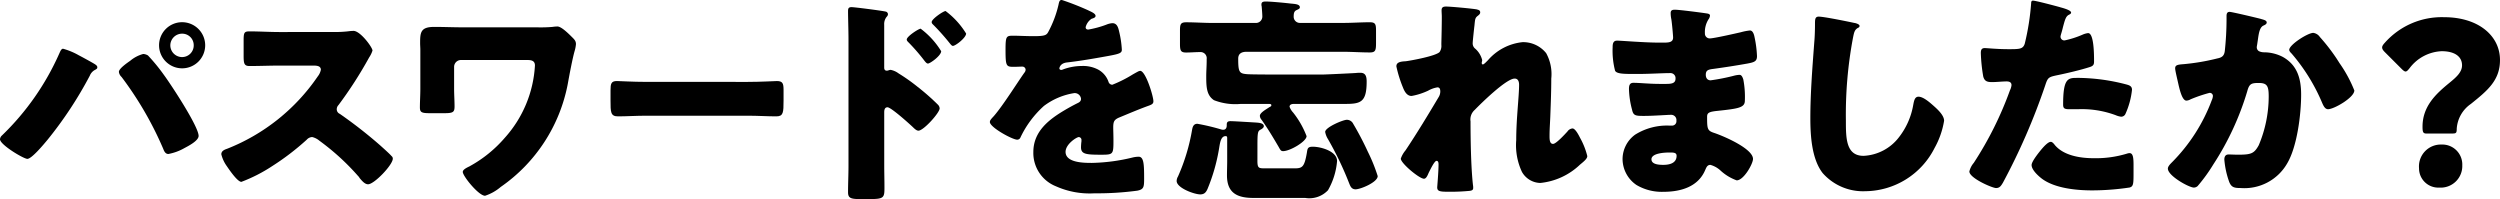
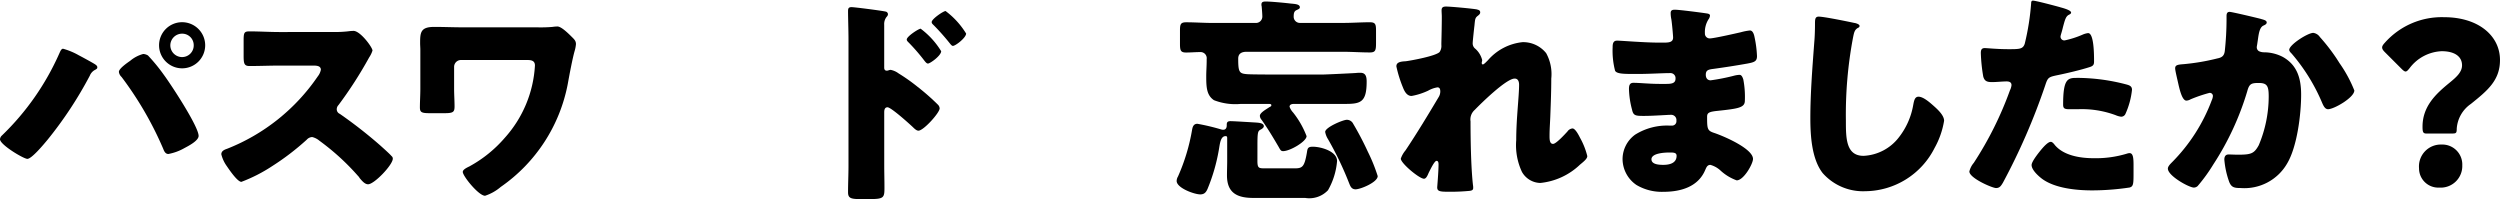
<svg xmlns="http://www.w3.org/2000/svg" width="294.533" height="23.452" viewBox="0 0 294.533 23.452">
  <g id="_024_text_01" data-name="024_text_01" transform="translate(-39.371 -227.351)">
    <path id="パス_23728" data-name="パス 23728" d="M48.628,233.852c.259.128,1.845.987,2,1.117.1.078.208.156.208.312,0,.129-.052.182-.235.285a1.32,1.32,0,0,0-.649.7,46.088,46.088,0,0,1-4.992,7.566c-.391.467-1.847,2.235-2.367,2.235-.442,0-3.224-1.664-3.224-2.313a.68.68,0,0,1,.234-.444,30.621,30.621,0,0,0,6.76-9.671c.13-.286.234-.546.442-.546a8.162,8.162,0,0,1,1.821.755m8.189.05a21.422,21.422,0,0,1,1.873,2.289c.806,1.092,4.082,6.058,4.082,7.176,0,.572-1.223,1.195-1.664,1.43a6.026,6.026,0,0,1-1.9.7c-.338,0-.495-.313-.6-.6a40.561,40.561,0,0,0-4.914-8.476.968.968,0,0,1-.313-.6c0-.389.989-1.065,1.327-1.3a3.993,3.993,0,0,1,1.534-.806,1.148,1.148,0,0,1,.571.181m6.734-1.195a2.717,2.717,0,1,1-2.729-2.73,2.723,2.723,0,0,1,2.729,2.73m-4.107,0a1.387,1.387,0,0,0,1.378,1.378,1.37,1.37,0,0,0,1.378-1.378,1.355,1.355,0,0,0-1.378-1.379,1.388,1.388,0,0,0-1.378,1.379" />
    <path id="パス_23729" data-name="パス 23729" d="M78.576,231.121a13.815,13.815,0,0,0,1.794-.078,5.476,5.476,0,0,1,.649-.053c.807,0,2.237,1.951,2.237,2.315a3.014,3.014,0,0,1-.39.806,48.24,48.24,0,0,1-3.614,5.615.716.716,0,0,0-.208.495.589.589,0,0,0,.364.546,53.923,53.923,0,0,1,4.732,3.692c.26.234,1.17,1.041,1.352,1.274a.371.371,0,0,1,.156.312c0,.728-2.184,3.016-2.912,3.016-.39,0-.728-.416-1.014-.754a.474.474,0,0,0-.13-.182,27.966,27.966,0,0,0-4.577-4.186,2.1,2.1,0,0,0-.857-.442.909.909,0,0,0-.65.312,29.886,29.886,0,0,1-4.082,3.121,18.35,18.35,0,0,1-3.615,1.845c-.467,0-1.429-1.429-1.715-1.845a4.045,4.045,0,0,1-.651-1.4c0-.39.364-.547.676-.65a23.245,23.245,0,0,0,10.686-8.527,1.8,1.8,0,0,0,.365-.782c0-.441-.443-.494-.884-.494H72.336c-1.17,0-2.366.053-3.563.053-.65,0-.7-.313-.7-1.248v-1.742c0-.91.052-1.092.677-1.092,1.195,0,2.391.078,3.588.078Z" />
    <path id="パス_23730" data-name="パス 23730" d="M102.725,230.574a16.293,16.293,0,0,0,1.717-.051,4.626,4.626,0,0,1,.6-.052c.443,0,1.222.754,1.691,1.223.286.285.493.467.493.858a4.035,4.035,0,0,1-.155.806c-.261.91-.624,2.859-.807,3.872a19.117,19.117,0,0,1-7.9,12.144,5.47,5.47,0,0,1-1.846,1.041c-.754,0-2.626-2.315-2.626-2.81,0-.259.416-.468.676-.6a.932.932,0,0,0,.156-.079,14.923,14.923,0,0,0,4.109-3.328,13.888,13.888,0,0,0,3.561-8.529c0-.6-.468-.649-.935-.649H93.677a.81.81,0,0,0-.806.805v2.6c0,.677.052,1.379.052,2.055s-.156.806-1.2.806H90.011c-.962,0-1.17-.1-1.17-.676,0-.728.052-1.457.052-2.185v-4.6c0-.26-.026-.519-.026-.779,0-1.274.051-1.925,1.664-1.925,1.144,0,2.288.051,3.432.051Z" />
-     <path id="パス_23731" data-name="パス 23731" d="M127.472,237c1.534,0,3.2-.1,3.433-.1.675,0,.779.287.779,1.041v1.248c0,1.429-.025,1.871-.858,1.871-1.013,0-2.209-.078-3.354-.078h-11.96c-1.144,0-2.366.078-3.328.078-.885,0-.885-.494-.885-1.871v-1.2c0-.779.078-1.091.755-1.091.363,0,1.819.1,3.458.1Z" />
    <path id="パス_23732" data-name="パス 23732" d="M143.546,246.852c0,.857.026,1.716.026,2.6,0,1.17-.053,1.352-1.717,1.352H140.66c-1.067,0-1.378-.129-1.378-.8,0-1.041.052-2.054.052-3.094v-15c0-.91-.052-2.5-.052-3.224,0-.339.052-.494.416-.494.338,0,3.38.39,4,.52a.333.333,0,0,1,.286.312.451.451,0,0,1-.156.311,1.359,1.359,0,0,0-.286.937v5.044c0,.131.026.364.312.364.13,0,.312-.1.441-.1a2.286,2.286,0,0,1,.937.416A21.56,21.56,0,0,1,147.5,237.6a26.606,26.606,0,0,1,2.391,2.105.665.665,0,0,1,.183.416c0,.52-1.9,2.626-2.5,2.626-.235,0-.494-.26-.651-.416-.441-.416-2.574-2.34-2.99-2.34-.363,0-.389.365-.389.625Zm6.708-13.469c0,.52-1.3,1.456-1.56,1.456-.156,0-.313-.208-.416-.338a23.016,23.016,0,0,0-1.794-2.08c-.156-.156-.286-.261-.286-.416,0-.364,1.4-1.274,1.638-1.274a9.519,9.519,0,0,1,2.418,2.652m2.938-2.08c0,.494-1.248,1.456-1.561,1.456-.129,0-.285-.208-.389-.338a27.039,27.039,0,0,0-1.821-2.054c-.181-.182-.286-.259-.286-.416,0-.365,1.379-1.3,1.639-1.3a9.5,9.5,0,0,1,2.418,2.652" />
-     <path id="パス_23733" data-name="パス 23733" d="M167.637,228.6c.468.208.806.39.806.624,0,.208-.286.286-.468.338a1.682,1.682,0,0,0-.7.988c0,.208.13.285.311.285a11.644,11.644,0,0,0,2.107-.571,2.307,2.307,0,0,1,.727-.183c.573,0,.7.547.807,1.015a11.446,11.446,0,0,1,.311,2.107c0,.389-.233.494-1.664.753s-3.2.573-4.809.754c-.832.1-.885.676-.885.7,0,.13.131.182.234.182a.874.874,0,0,0,.235-.077,6.464,6.464,0,0,1,2.21-.391,3.81,3.81,0,0,1,1.872.416,2.6,2.6,0,0,1,1.248,1.483.465.465,0,0,0,.441.311,14.791,14.791,0,0,0,2.418-1.221c.235-.131.416-.235.521-.287a.923.923,0,0,1,.338-.129c.65,0,1.56,2.99,1.56,3.588,0,.337-.261.416-.78.6-1.248.469-2.028.807-3.225,1.3-.624.26-.727.494-.727,1.195,0,.313.026.936.026,1.508,0,1.664-.026,1.691-1.482,1.691-1.794,0-2.34-.078-2.34-.884a6.1,6.1,0,0,1,.052-.7v-.13a.331.331,0,0,0-.313-.365c-.26,0-1.559.832-1.559,1.743,0,1.3,2.209,1.3,3.12,1.3a21.8,21.8,0,0,0,4.836-.65,3.2,3.2,0,0,1,.65-.078c.624,0,.649.937.649,2.6,0,.988-.051,1.249-.805,1.4a35.672,35.672,0,0,1-5.044.311,9.734,9.734,0,0,1-4.551-.832,4.219,4.219,0,0,1-2.651-4.029c0-2.444,1.845-3.849,3.744-4.967.441-.26.962-.546,1.429-.779.235-.105.443-.234.443-.521a.742.742,0,0,0-.807-.676,8,8,0,0,0-3.561,1.508,11.737,11.737,0,0,0-2.757,3.693.422.422,0,0,1-.39.285c-.572,0-3.223-1.455-3.223-2.08,0-.207.155-.363.467-.7,1.066-1.223,2.756-3.926,3.588-5.1a.58.58,0,0,0,.156-.365.378.378,0,0,0-.39-.364c-.312,0-.676.026-1.014.026-.884,0-.962-.078-.962-2.027,0-1.613.1-1.639.936-1.639.572,0,1.509.053,2.366.053,1.274,0,1.509-.1,1.716-.469a12.824,12.824,0,0,0,1.222-3.225c.079-.388.13-.571.39-.571a31.548,31.548,0,0,1,3.173,1.248" />
    <path id="パス_23734" data-name="パス 23734" d="M187.511,246.3c0,.859.156.885.884.885h3.51c.909,0,1.144-.182,1.43-1.821.078-.519.1-.728.7-.728.936,0,2.86.52,2.86,1.691a8.287,8.287,0,0,1-1.066,3.432,3.022,3.022,0,0,1-2.7.91h-6.11c-1.872,0-3.094-.572-3.094-2.652,0-.573.025-1.145.025-1.717v-2.651c0-.13,0-.261-.181-.261-.624,0-.676.936-.806,1.639a21.581,21.581,0,0,1-1.326,4.576c-.183.416-.391.65-.859.65-.7,0-2.782-.754-2.782-1.586a1.089,1.089,0,0,1,.156-.52,22.872,22.872,0,0,0,1.664-5.513c.052-.26.13-.7.624-.7a25.828,25.828,0,0,1,2.834.676.756.756,0,0,0,.235.025c.286,0,.389-.26.389-.494v-.1c0-.312.13-.416.443-.416.416,0,2.444.131,2.912.156.286.026,1.014.026,1.014.442,0,.156-.208.312-.365.391-.363.181-.389.337-.389,2.1Zm-2.262-11.96c0,1.509.155,1.664.962,1.742.441.052,3.094.052,5.434.052h3.51c.365,0,3.588-.156,3.952-.182a3.993,3.993,0,0,1,.546-.025c.65,0,.728.519.728,1.039,0,2.418-.7,2.627-2.5,2.627H191.9c-.208,0-.6,0-.6.338a1.919,1.919,0,0,0,.416.676,10.414,10.414,0,0,1,1.586,2.781c0,.625-1.95,1.768-2.756,1.768-.26,0-.312-.1-.546-.52-.624-1.066-1.275-2.158-2-3.172A.764.764,0,0,1,187.8,241c0-.338.624-.7.988-.936a2.216,2.216,0,0,1,.208-.129c.1-.053.155-.078.155-.183,0-.13-.1-.155-.285-.155h-3.354a6.957,6.957,0,0,1-3.12-.443c-.859-.572-.91-1.508-.91-2.807,0-.625.051-1.223.051-1.847v-.182a.726.726,0,0,0-.754-.832c-.572,0-1.118.052-1.664.052-.649,0-.727-.234-.727-1.041V230.99c0-.753.052-1.013.727-1.013,1.04,0,2.08.078,3.147.078h5.1a.75.75,0,0,0,.729-.754c0-.26-.052-.91-.078-1.2a.691.691,0,0,1-.027-.234c0-.312.26-.338.521-.338.571,0,2.235.156,2.86.234.468.052,1.144.052,1.144.442,0,.156-.105.207-.39.338s-.338.363-.338.779a.727.727,0,0,0,.728.729h5.1c1.065,0,2.1-.078,3.145-.078.676,0,.729.26.729,1.013v1.4c0,.885-.053,1.144-.729,1.144-1.04,0-2.08-.078-3.145-.078H186.236c-.546,0-.987.182-.987.807Zm12.792,7.124a.837.837,0,0,1,.754.469,35.787,35.787,0,0,1,1.717,3.275,19.9,19.9,0,0,1,1.17,2.887c0,.728-2.029,1.56-2.6,1.56-.494,0-.624-.365-.78-.754a38.687,38.687,0,0,0-2.47-5.148,2.367,2.367,0,0,1-.338-.859c0-.545,2.107-1.43,2.548-1.43" />
    <path id="パス_23735" data-name="パス 23735" d="M213.367,228.469c.286.052.391.156.391.338s-.131.286-.261.391c-.338.259-.338.363-.416,1.169-.026.182-.208,1.846-.208,2.081a.788.788,0,0,0,.312.649,2.635,2.635,0,0,1,.806,1.326c0,.13-.052.233-.052.338,0,.156.1.183.13.183.13,0,.39-.288.6-.495a6.241,6.241,0,0,1,4.082-2.132,3.475,3.475,0,0,1,2.781,1.3,5.133,5.133,0,0,1,.6,2.991c0,1.4-.052,2.807-.105,4.185-.025.858-.1,1.717-.1,2.549,0,.416,0,.961.416.961.364,0,1.4-1.144,1.689-1.455a.819.819,0,0,1,.6-.365c.338,0,.754.832.884,1.092a8.669,8.669,0,0,1,.858,2.159c0,.286-.286.546-.858,1.014a7.893,7.893,0,0,1-4.68,2.158,2.549,2.549,0,0,1-2.158-1.3,7.394,7.394,0,0,1-.676-3.744c0-2.522.338-5.149.338-6.527,0-.338-.1-.727-.521-.727-.988,0-3.952,2.912-4.706,3.691a1.5,1.5,0,0,0-.494,1.352c0,2.132.052,5.408.286,7.488a1.789,1.789,0,0,1,.027.365c0,.26-.208.312-.469.338a22.966,22.966,0,0,1-2.314.1c-1.092,0-1.456-.026-1.456-.52,0-.053.157-1.846.157-2.705,0-.182-.027-.416-.235-.416-.234,0-.676.91-.936,1.431-.052.129-.1.233-.13.286-.078.156-.208.39-.416.39-.546,0-2.73-1.82-2.73-2.367a3.02,3.02,0,0,1,.546-.961c1.326-1.976,2.678-4.213,3.9-6.267a1.263,1.263,0,0,0,.207-.676c0-.26-.052-.494-.338-.494a3.233,3.233,0,0,0-1.092.39,7.862,7.862,0,0,1-1.95.624c-.546,0-.832-.52-1.014-.988a14.339,14.339,0,0,1-.78-2.5c0-.416.338-.571,1.092-.6.753-.1,3.562-.623,4-1.091a1.249,1.249,0,0,0,.208-.832v-.207c.026-1.041.052-2.081.052-3.122,0-.259-.026-.494-.026-.753,0-.364.208-.442.52-.442.546,0,3.068.234,3.64.338" />
    <path id="パス_23736" data-name="パス 23736" d="M240.466,228.936c.13.027.364.052.364.261a.9.9,0,0,1-.182.442,2.808,2.808,0,0,0-.416,1.638.567.567,0,0,0,.572.6c.468,0,2.99-.572,3.666-.729a6.273,6.273,0,0,1,1.066-.207c.364,0,.494.52.547.805a12.97,12.97,0,0,1,.285,2.211c0,.623-.312.729-1.144.884-1.3.233-2.652.442-3.978.624-.624.078-.91.156-.91.7,0,.364.182.649.572.649a23.672,23.672,0,0,0,2.757-.545,3.043,3.043,0,0,1,.649-.1c.208,0,.338.208.442.546a10.841,10.841,0,0,1,.182,2.5c0,.832-.806.936-3.2,1.195-1.04.106-1.248.235-1.248.7,0,1.43.026,1.638.832,1.9,1.093.363,4.576,1.846,4.576,3.067,0,.572-1.092,2.523-1.924,2.523a5.638,5.638,0,0,1-1.95-1.2,2.908,2.908,0,0,0-1.144-.624c-.364,0-.468.286-.6.573-.832,2.027-2.912,2.6-4.94,2.6a5.834,5.834,0,0,1-3.173-.806,3.719,3.719,0,0,1-1.637-3.068,3.572,3.572,0,0,1,1.482-2.86,7.058,7.058,0,0,1,4.029-1.067h.287a.512.512,0,0,0,.546-.571.618.618,0,0,0-.6-.7c-.468,0-2.08.13-3.225.13-.987,0-1.248-.026-1.4-.728a10.3,10.3,0,0,1-.364-2.418c0-.39.051-.753.519-.753.755,0,1.873.128,3.121.128h.7c.651,0,1.145-.05,1.145-.623a.593.593,0,0,0-.624-.65c-.884,0-2.47.1-3.692.1h-.781c-1.04,0-1.872-.025-2.027-.389a9.335,9.335,0,0,1-.286-2.73c0-.365.025-.806.519-.806s3.225.234,4.941.234h.572c.624,0,1.092-.053,1.092-.6,0-.234-.13-1.691-.208-2.158a3.466,3.466,0,0,1-.078-.728c0-.313.181-.391.494-.391.494,0,3.12.338,3.77.442m-6.526,17.187c0,.625.962.65,1.4.65.7,0,1.56-.181,1.56-1.066,0-.363-.312-.39-.806-.39-.52,0-2.158.052-2.158.806" />
    <path id="パス_23737" data-name="パス 23737" d="M257.883,230.055c.208.053.572.156.572.363a.251.251,0,0,1-.182.209c-.416.235-.468.546-.6,1.2a48.82,48.82,0,0,0-.832,9.724c0,2.055,0,4.16,2.08,4.16a5.575,5.575,0,0,0,4.187-2.21,8.519,8.519,0,0,0,1.664-3.77c.1-.52.181-.988.624-.988.571,0,1.351.7,1.767,1.066.468.416,1.248,1.119,1.248,1.769a9.762,9.762,0,0,1-1.118,3.2,9.232,9.232,0,0,1-8.164,5.1,6.345,6.345,0,0,1-5.019-2.131c-1.3-1.664-1.456-4.421-1.456-6.5,0-2.99.261-6.188.469-9,.052-.545.078-1.43.078-2.028,0-.572,0-.91.442-.91.6,0,3.406.572,4.238.754" />
    <path id="パス_23738" data-name="パス 23738" d="M282.1,228.21c.494.129,1.274.363,1.274.623,0,.131-.156.209-.26.26-.364.183-.469.6-.7,1.457-.053.234-.13.519-.234.857a2.169,2.169,0,0,0-.052.234.444.444,0,0,0,.494.469,10.939,10.939,0,0,0,2.106-.677,2.269,2.269,0,0,1,.65-.182c.7,0,.7,2.574.7,3.355,0,.363-.1.52-.52.65-1.04.337-2.7.727-3.718.936-1.118.234-1.2.26-1.508,1.195a74.77,74.77,0,0,1-4.992,11.493c-.208.338-.364.625-.807.625s-3.145-1.17-3.145-1.952a2.451,2.451,0,0,1,.519-1.013,41.122,41.122,0,0,0,4.265-8.555,1.742,1.742,0,0,0,.181-.6c0-.363-.286-.441-.572-.441-.519,0-1.143.078-1.716.078-.546,0-.883-.078-1.04-.65a19.428,19.428,0,0,1-.286-2.756c0-.338.052-.6.468-.6.261,0,1.431.129,2.782.129,1.3,0,1.717,0,1.925-.65a28.793,28.793,0,0,0,.754-4.783c0-.157.052-.287.208-.287.338,0,2.756.65,3.224.781m-.65,16.224c1.066,1.274,3.042,1.56,4.6,1.56a12.572,12.572,0,0,0,3.926-.546.971.971,0,0,1,.286-.053c.416,0,.468.573.468,1.4v.781c0,1.429,0,1.741-.468,1.871a30.236,30.236,0,0,1-4.394.338c-1.847,0-4.368-.235-5.9-1.352-.416-.312-1.248-1.04-1.248-1.638,0-.442.962-1.612,1.274-1.976.208-.233.676-.754.987-.754.183,0,.365.233.469.364m2.548-7.9a23.04,23.04,0,0,1,5.9.779c.364.1.65.209.65.625a9.171,9.171,0,0,1-.78,2.86.553.553,0,0,1-.494.312,2.265,2.265,0,0,1-.65-.181,11.426,11.426,0,0,0-4.472-.7h-.936c-.6,0-.781-.078-.781-.545,0-2.99.521-3.146,1.561-3.146" />
    <path id="パス_23739" data-name="パス 23739" d="M305.744,229.586c.389.106.675.183.675.416,0,.183-.208.287-.389.365-.443.207-.547.911-.651,1.664l-.078.52c-.025.156-.052.286-.052.338a.529.529,0,0,0,.26.494,1.434,1.434,0,0,0,.624.13,4.853,4.853,0,0,1,2.185.546c1.716.963,2.157,2.574,2.157,4.446,0,2.314-.468,6.11-1.638,8.087a5.814,5.814,0,0,1-5.486,2.912c-.754,0-1.092-.078-1.352-.728a10.1,10.1,0,0,1-.572-2.626c0-.339.13-.6.494-.6s.728.026,1.092.026c1.586,0,1.924-.129,2.47-1.118a14.816,14.816,0,0,0,1.171-5.746c0-1.223-.183-1.586-1.171-1.586-.884,0-1.117.1-1.352.962a33,33,0,0,1-4,8.632,19.521,19.521,0,0,1-1.846,2.549.683.683,0,0,1-.442.181c-.572,0-3.068-1.378-3.068-2.236,0-.26.286-.545.52-.779a20.539,20.539,0,0,0,4.654-7.281,1.423,1.423,0,0,0,.13-.467.364.364,0,0,0-.416-.391,17.112,17.112,0,0,0-2.21.754,1.1,1.1,0,0,1-.493.156c-.443,0-.729-.988-.937-1.9-.13-.6-.39-1.638-.39-1.9,0-.388.286-.441.962-.493a25.521,25.521,0,0,0,4-.677c.521-.1.806-.285.884-.857a35.344,35.344,0,0,0,.208-3.744v-.391c0-.259.052-.494.364-.494.26,0,3.2.7,3.693.832m6.942,2.133a22.235,22.235,0,0,1,2.027,2.626c.053.1.157.233.261.416a15.5,15.5,0,0,1,1.768,3.251c0,.832-2.392,2.209-3.094,2.209-.364,0-.546-.416-.677-.7a21.93,21.93,0,0,0-3.613-5.851c-.105-.1-.286-.286-.286-.442,0-.6,2.183-2,2.834-2a1.113,1.113,0,0,1,.78.494" />
    <path id="パス_23740" data-name="パス 23740" d="M325.22,243.082c-.39,0-.443-.208-.443-.806,0-2.393,1.561-3.848,3.147-5.148.832-.676,1.508-1.274,1.508-2.081,0-1.066-.911-1.664-2.392-1.664a4.992,4.992,0,0,0-3.77,1.977c-.208.26-.338.416-.495.416-.129,0-.286-.131-.519-.365l-1.9-1.9c-.234-.233-.337-.389-.337-.571,0-.156.1-.313.311-.547a8.964,8.964,0,0,1,6.995-3.016c4.029,0,6.578,2.184,6.578,5.044,0,2.392-1.456,3.589-3.432,5.175a3.847,3.847,0,0,0-1.664,2.912c0,.467-.052.572-.468.572Zm4.238,3.692a2.542,2.542,0,0,1-2.7,2.678,2.269,2.269,0,0,1-2.393-2.287,2.573,2.573,0,0,1,2.653-2.784,2.351,2.351,0,0,1,2.444,2.393" />
  </g>
</svg>